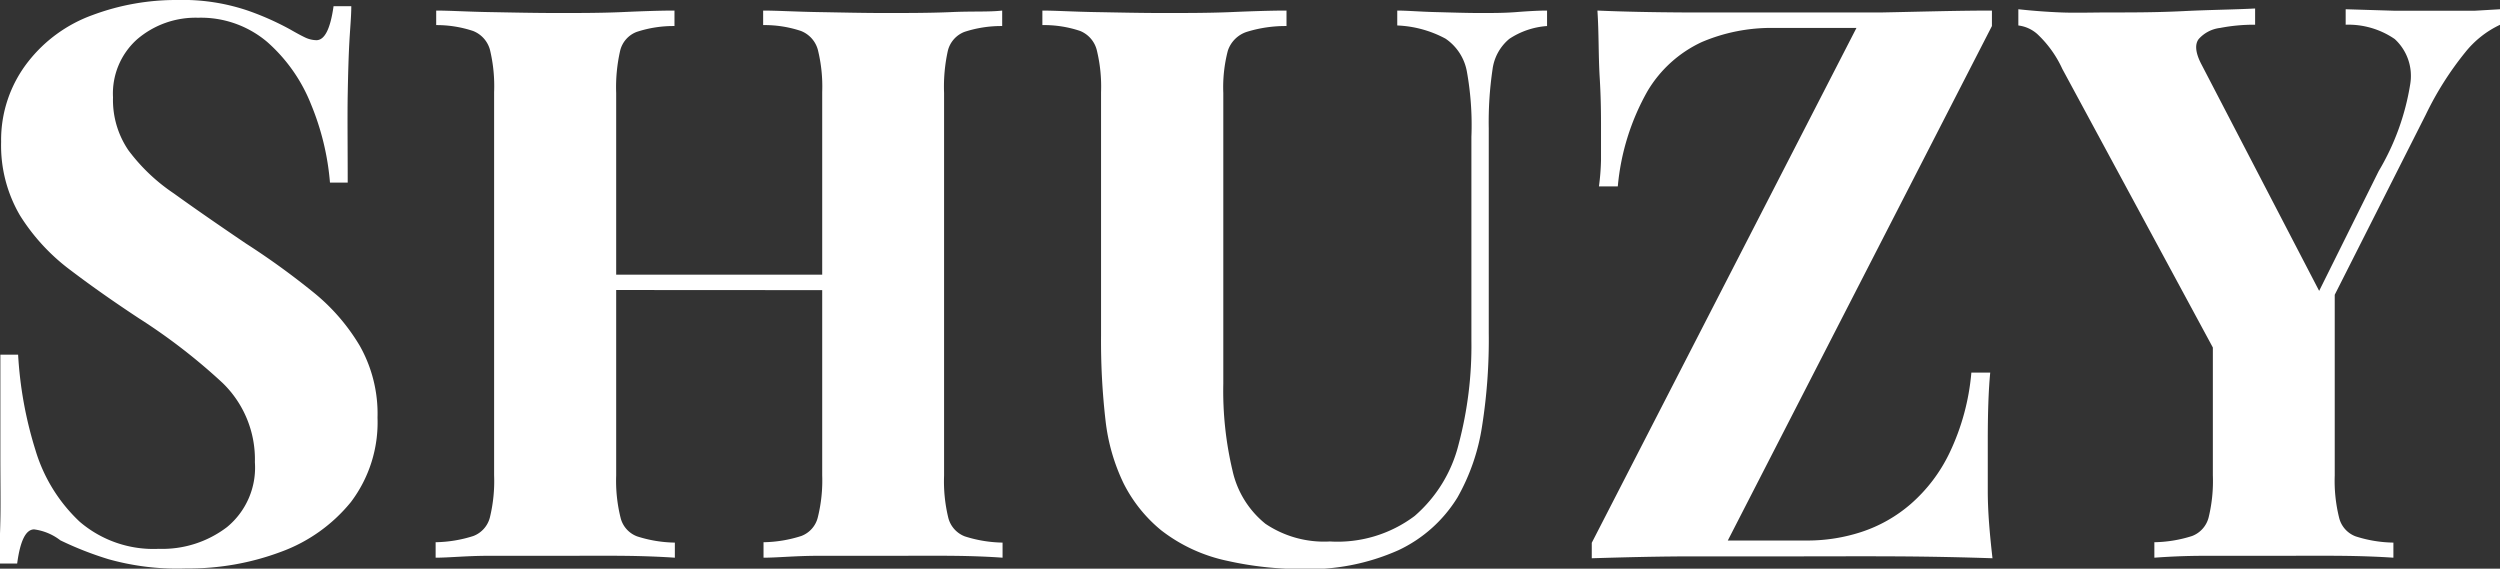
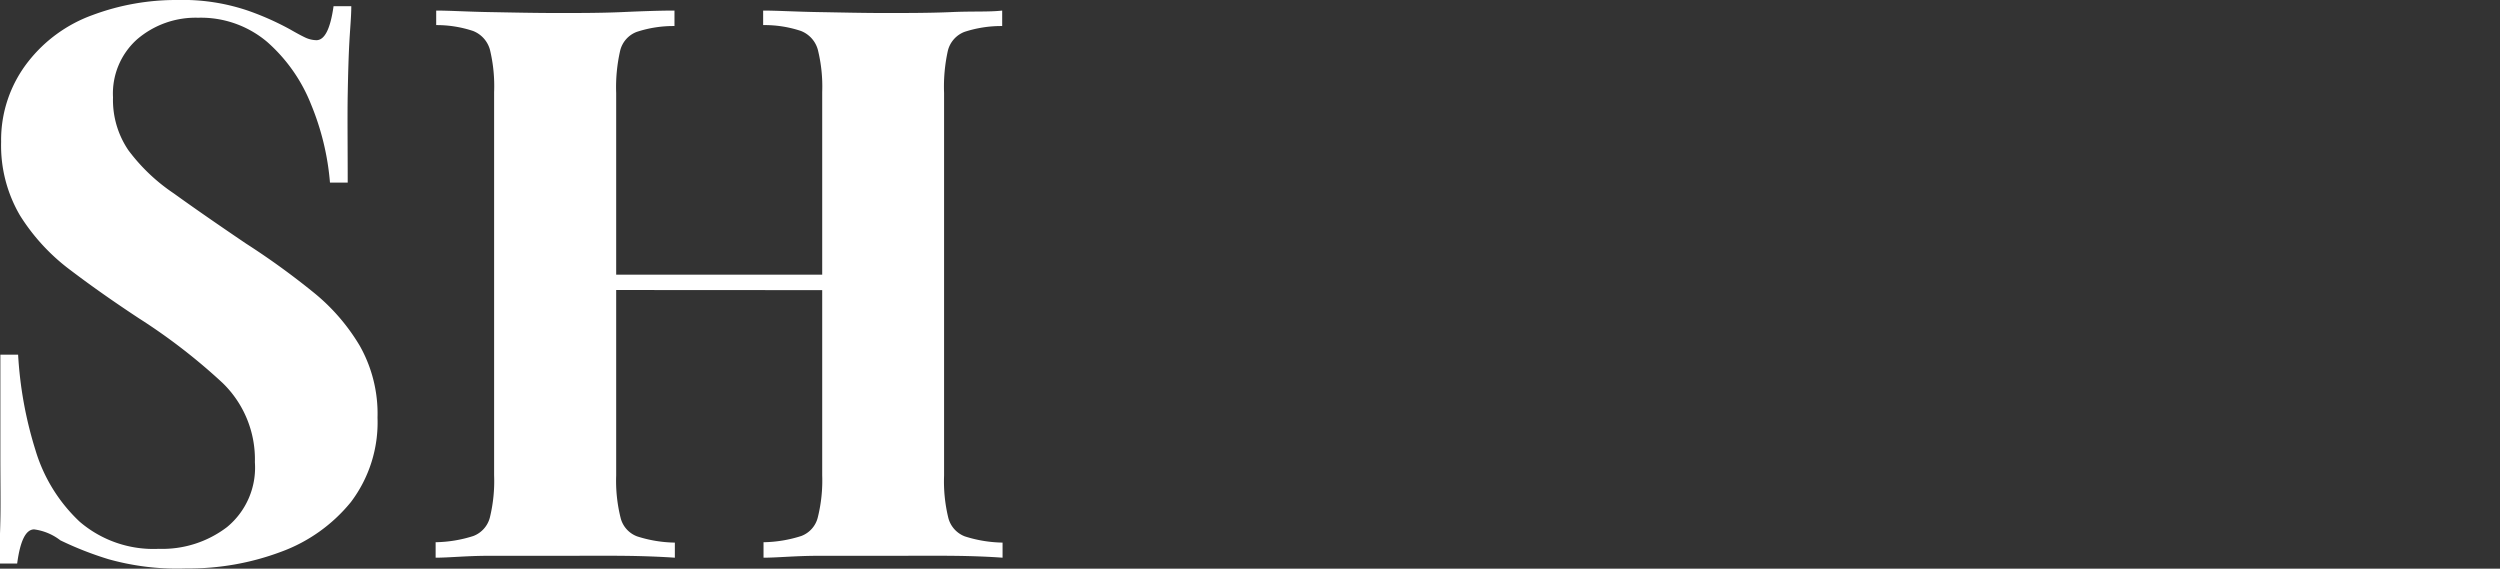
<svg xmlns="http://www.w3.org/2000/svg" id="ShUzy" viewBox="0 0 132.51 30.14" fill="#ffffff">
  <rect x="0" y="0" width="132.51" height="30.14" fill="#333333" stroke="none" />
  <path d="M10.64,1.44A10.75,10.75,0,0,1,14.38,2,14.79,14.79,0,0,1,16.63,3c.33.19.59.33.8.43a1.45,1.45,0,0,0,.59.14c.44,0,.74-.6.91-1.8h.94c0,.52-.06,1.14-.1,1.86s-.07,1.68-.09,2.85,0,2.72,0,4.64h-.94a13.75,13.75,0,0,0-1-4.14,8.65,8.65,0,0,0-2.32-3.31,5.43,5.43,0,0,0-3.67-1.29A4.76,4.76,0,0,0,8.51,3.53,3.85,3.85,0,0,0,7.24,6.6a4.73,4.73,0,0,0,.82,2.81,9.8,9.8,0,0,0,2.4,2.28Q12,12.8,14.29,14.35a40,40,0,0,1,3.53,2.55,10.58,10.58,0,0,1,2.5,2.87,7.32,7.32,0,0,1,.94,3.81,7,7,0,0,1-1.41,4.47,8.55,8.55,0,0,1-3.71,2.64,13.9,13.9,0,0,1-5,.88A13.48,13.48,0,0,1,7,31.08a17.72,17.72,0,0,1-2.55-1,2.89,2.89,0,0,0-1.39-.58c-.44,0-.74.6-.9,1.81h-1c.06-.66.09-1.42.11-2.3s0-2,0-3.42,0-3.19,0-5.35h.94a20.82,20.82,0,0,0,.92,5.06,8.56,8.56,0,0,0,2.34,3.79,6,6,0,0,0,4.2,1.44,5.65,5.65,0,0,0,3.61-1.15,4.08,4.08,0,0,0,1.48-3.44,5.63,5.63,0,0,0-1.72-4.21,31.15,31.15,0,0,0-4.43-3.42c-1.29-.85-2.49-1.69-3.61-2.54a10.7,10.7,0,0,1-2.69-2.91,7.32,7.32,0,0,1-1-3.9A6.71,6.71,0,0,1,2.75,4.7a7.61,7.61,0,0,1,3.4-2.46A12.67,12.67,0,0,1,10.64,1.44Z" transform="translate(-1.25 -1.44)" />
  <path d="M24.34,31v-.82a6.9,6.9,0,0,0,2-.33,1.43,1.43,0,0,0,.88-1,8.17,8.17,0,0,0,.22-2.22V6.32a8.19,8.19,0,0,0-.22-2.24,1.49,1.49,0,0,0-.9-1,6.13,6.13,0,0,0-1.95-.31V2c.71,0,1.63.06,2.77.08s2.37.05,3.71.05c1.14,0,2.28,0,3.4-.05S36.27,2,37,2v.82a6.21,6.21,0,0,0-2,.31,1.42,1.42,0,0,0-.88,1,8.71,8.71,0,0,0-.21,2.24V26.65a8.09,8.09,0,0,0,.23,2.22,1.41,1.41,0,0,0,.88,1,6.83,6.83,0,0,0,2,.33V31c-.74-.05-1.67-.09-2.79-.1s-2.26,0-3.4,0c-1.34,0-2.58,0-3.71,0S25.05,31,24.34,31Zm6.93-14.19V16H47.46v.82ZM41.72,31v-.82a6.83,6.83,0,0,0,2-.33,1.41,1.41,0,0,0,.88-1,8.09,8.09,0,0,0,.23-2.22V6.32a8.11,8.11,0,0,0-.23-2.24,1.49,1.49,0,0,0-.9-1,6.08,6.08,0,0,0-2-.31V2c.74,0,1.7.06,2.89.08s2.37.05,3.55.05,2.44,0,3.55-.05,2,0,2.68-.08v.82a6.26,6.26,0,0,0-2,.31,1.44,1.44,0,0,0-.88,1,8.81,8.81,0,0,0-.2,2.24V26.65a8.17,8.17,0,0,0,.22,2.22,1.43,1.43,0,0,0,.88,1,6.9,6.9,0,0,0,2,.33V31c-.68-.05-1.58-.09-2.68-.1s-2.29,0-3.55,0-2.36,0-3.55,0S42.46,31,41.72,31Z" transform="translate(-1.25 -1.44)" />
-   <path d="M83.25,2v.82a4.14,4.14,0,0,0-2,.68,2.52,2.52,0,0,0-.89,1.62,19,19,0,0,0-.2,3.11V19.07A29.35,29.35,0,0,1,79.81,24a11,11,0,0,1-1.31,3.81,7.33,7.33,0,0,1-3.12,2.79,11.63,11.63,0,0,1-5.2,1,17.84,17.84,0,0,1-3.86-.43,8.6,8.6,0,0,1-3.52-1.62,7.66,7.66,0,0,1-2-2.5,10.32,10.32,0,0,1-.95-3.3,36.85,36.85,0,0,1-.24-4.53V6.32a8.11,8.11,0,0,0-.23-2.24,1.49,1.49,0,0,0-.88-1,6,6,0,0,0-2-.31V2c.69,0,1.61.06,2.77.08s2.37.05,3.63.05,2.46,0,3.63-.05S68.67,2,69.44,2v.82a6.92,6.92,0,0,0-2.11.31,1.57,1.57,0,0,0-1,1,7.66,7.66,0,0,0-.24,2.24V21.78a18.33,18.33,0,0,0,.49,4.61,5,5,0,0,0,1.74,2.81,5.56,5.56,0,0,0,3.42.94,6.8,6.8,0,0,0,4.49-1.35A7.37,7.37,0,0,0,78.56,25a20.31,20.31,0,0,0,.68-5.51V8.7A16,16,0,0,0,79,5.23a2.68,2.68,0,0,0-1.13-1.74,5.88,5.88,0,0,0-2.56-.7V2c.52,0,1.2.06,2,.08s1.64.05,2.38.05,1.3,0,1.94-.05S82.82,2,83.25,2Z" transform="translate(-1.25 -1.44)" />
-   <path d="M106.83,2v.82l-14,27.27h4.26a9.22,9.22,0,0,0,2.81-.45,7.62,7.62,0,0,0,2.62-1.48,8.41,8.41,0,0,0,2.07-2.73,12.27,12.27,0,0,0,1.15-4.24h1c-.09.93-.13,2.13-.13,3.61,0,.63,0,1.52,0,2.66s.11,2.34.25,3.57c-1.5-.05-3.21-.09-5.11-.1s-3.6,0-5.1,0c-1.78,0-3.64,0-5.58,0s-3.75.05-5.45.1v-.82L99.65,2.92H95.23a9.38,9.38,0,0,0-3.78.75,6.56,6.56,0,0,0-2.87,2.59A12.5,12.5,0,0,0,87,11.32h-1a12.27,12.27,0,0,0,.11-1.39c0-.55,0-1.12,0-1.73s0-1.51-.07-2.66S86,3.2,85.92,2c1.37.06,2.9.09,4.61.1l4.61,0,5.87,0C103.08,2.06,105,2,106.83,2Z" transform="translate(-1.25 -1.44)" />
-   <path d="M133.77,1.93v.82a5.18,5.18,0,0,0-1.85,1.46,16.87,16.87,0,0,0-2.09,3.3l-7.75,15.33h-1.93L110.56,5.09a5.88,5.88,0,0,0-1.33-1.85,1.85,1.85,0,0,0-1-.45V1.93c.74.08,1.5.14,2.28.17s1.63,0,2.56,0c1.2,0,2.5,0,3.9-.07s2.66-.08,3.81-.14v.86a9.4,9.4,0,0,0-1.85.17,1.8,1.8,0,0,0-1.14.59c-.22.29-.17.75.16,1.37l6.48,12.47L123.11,19l4.22-8.49A13,13,0,0,0,129,5.91a2.65,2.65,0,0,0-.82-2.4,4.34,4.34,0,0,0-2.6-.76V1.93l2.62.08c.82,0,1.65,0,2.5,0,.6,0,1.17,0,1.7,0ZM125,16.36V26.65a8.09,8.09,0,0,0,.23,2.22,1.41,1.41,0,0,0,.88,1,6.83,6.83,0,0,0,2,.33V31c-.74-.05-1.69-.09-2.85-.1s-2.32,0-3.47,0-2.5,0-3.65,0-2,.05-2.7.1v-.82a6.9,6.9,0,0,0,2-.33,1.43,1.43,0,0,0,.88-1,8.17,8.17,0,0,0,.22-2.22v-8.4L122,20.79Z" transform="translate(-1.25 -1.44)" />
</svg>